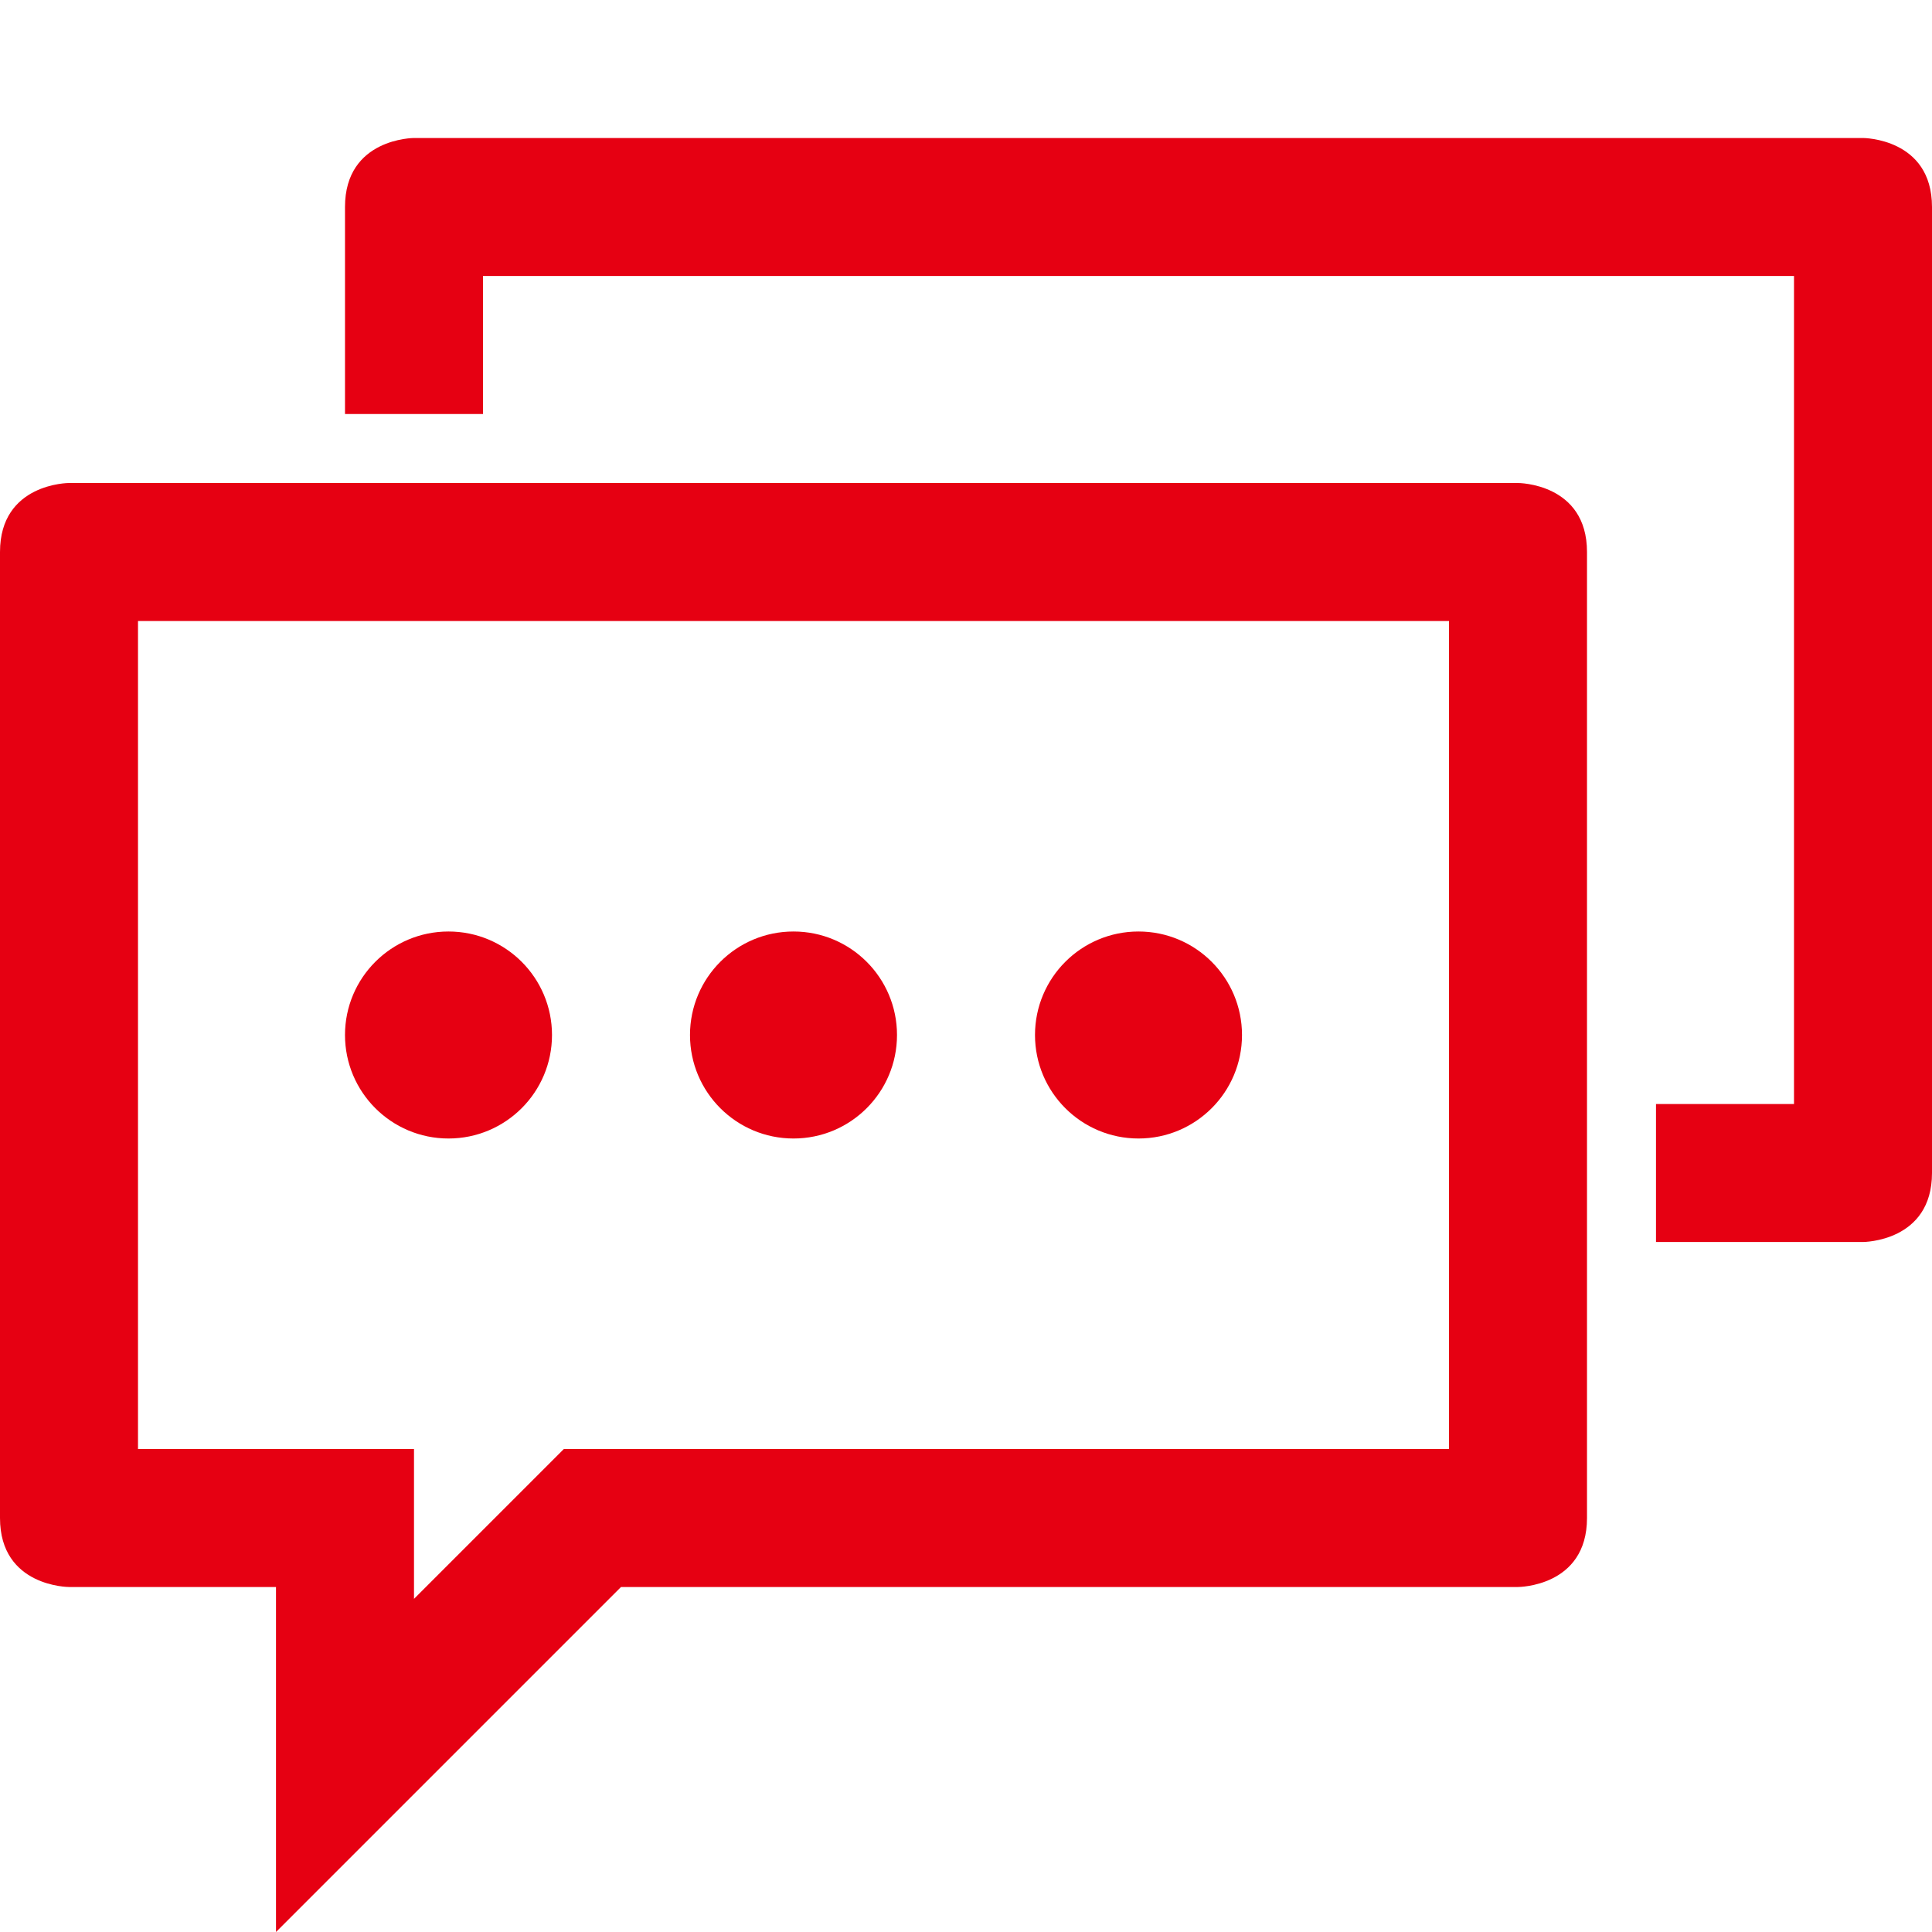
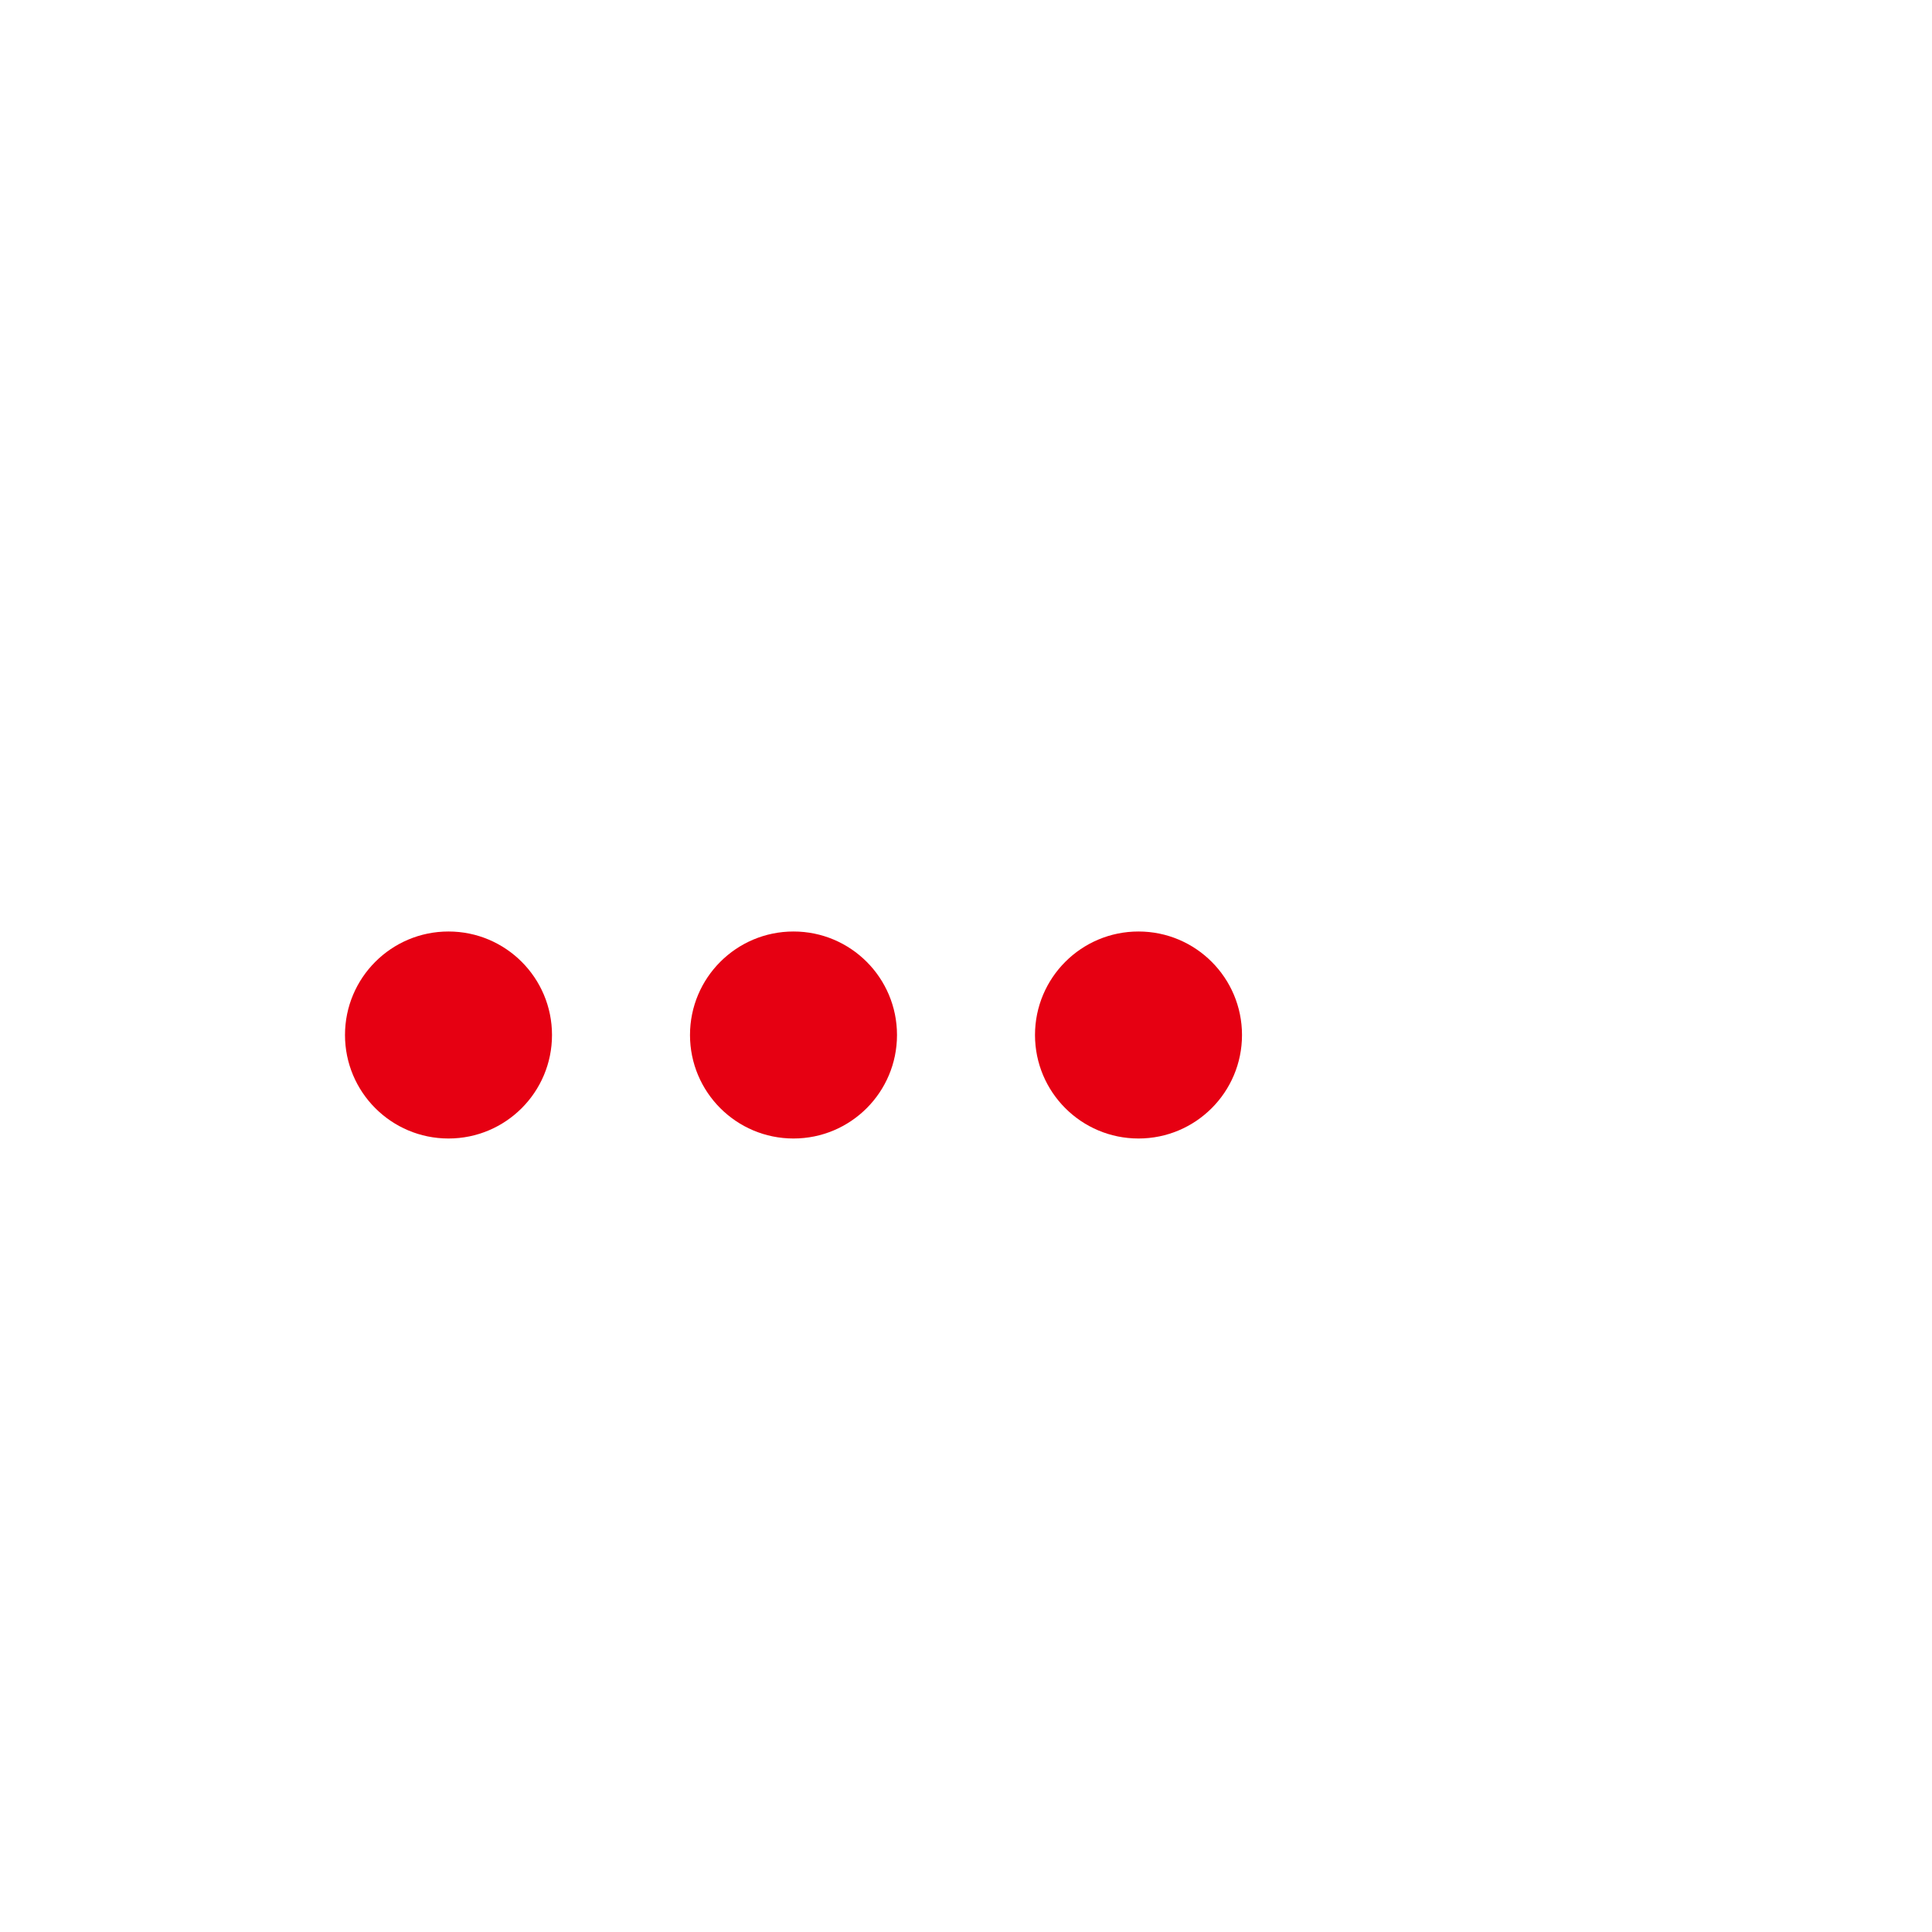
<svg xmlns="http://www.w3.org/2000/svg" t="1704678391259" class="icon" viewBox="0 0 1024 1024" version="1.1" p-id="15044" width="64" height="64">
  <path d="M237.714 603.429c30.321 0 54.857-24.572 54.857-54.857s-24.536-54.857-54.857-54.857-54.857 24.572-54.857 54.857S207.393 603.429 237.714 603.429z" fill="#e60012" p-id="15045" />
  <path d="M420.571 603.429c30.321 0 54.857-24.572 54.857-54.857s-24.536-54.857-54.857-54.857-54.857 24.572-54.857 54.857S390.25 603.429 420.571 603.429z" fill="#e60012" p-id="15046" />
  <path d="M603.429 603.429c30.321 0 54.857-24.572 54.857-54.857s-24.536-54.857-54.857-54.857-54.857 24.572-54.857 54.857S573.107 603.429 603.429 603.429z" fill="#e60012" p-id="15047" />
-   <path d="M804.571 256 36.571 256c0 0-36.571 0-36.571 36.571l0 512c0 36.571 36.571 36.571 36.571 36.571l109.714 0 0 182.857 182.857-182.857 475.429 0c0 0 36.571 0 36.571-36.571L841.143 292.571C841.143 256 804.571 256 804.571 256zM768 768 298.858 768l-21.429 21.429L219.429 847.429 219.429 768 73.143 768 73.143 329.143l694.857 0L768 768z" fill="#e60012" p-id="15048" />
-   <path d="M987.429 73.143 219.429 73.143c0 0-36.571 0-36.571 36.571l0 109.714 73.143 0L256 146.286l694.857 0 0 438.857-73.143 0 0 73.143 109.714 0c0 0 36.571 0 36.571-36.571L1024 109.714C1024 73.143 987.429 73.143 987.429 73.143z" fill="#e60012" p-id="15049" />
</svg>